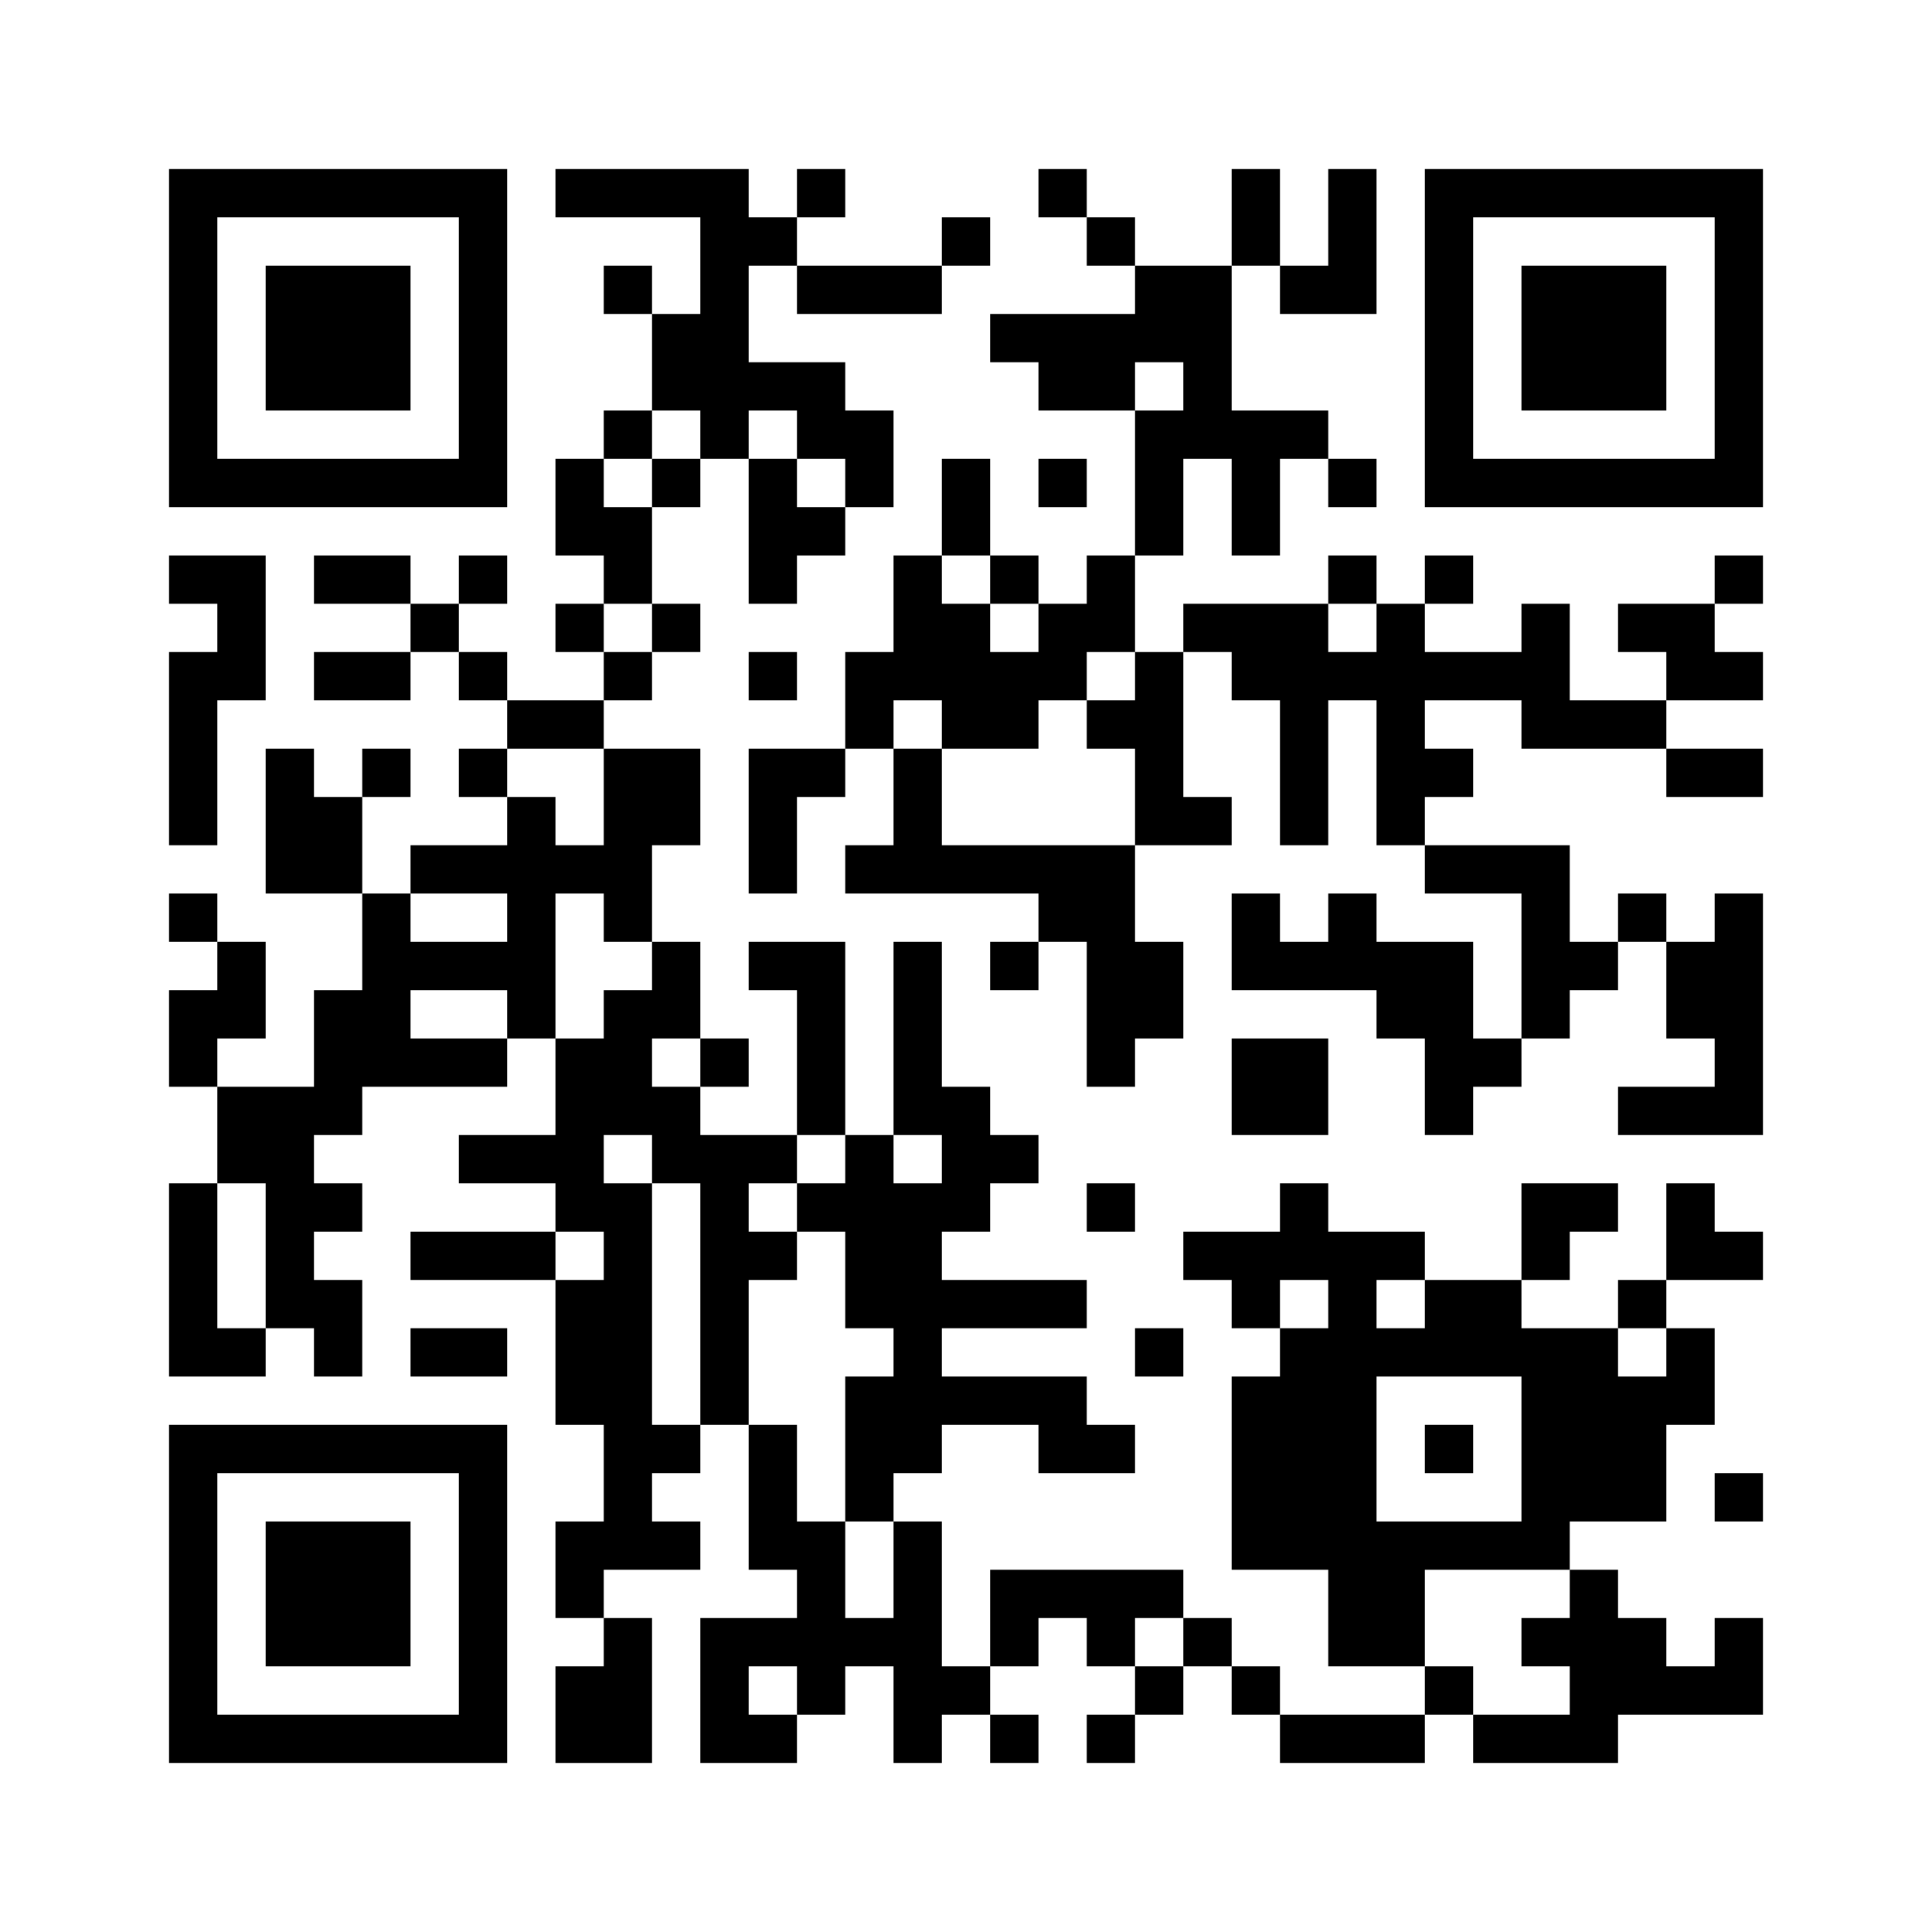
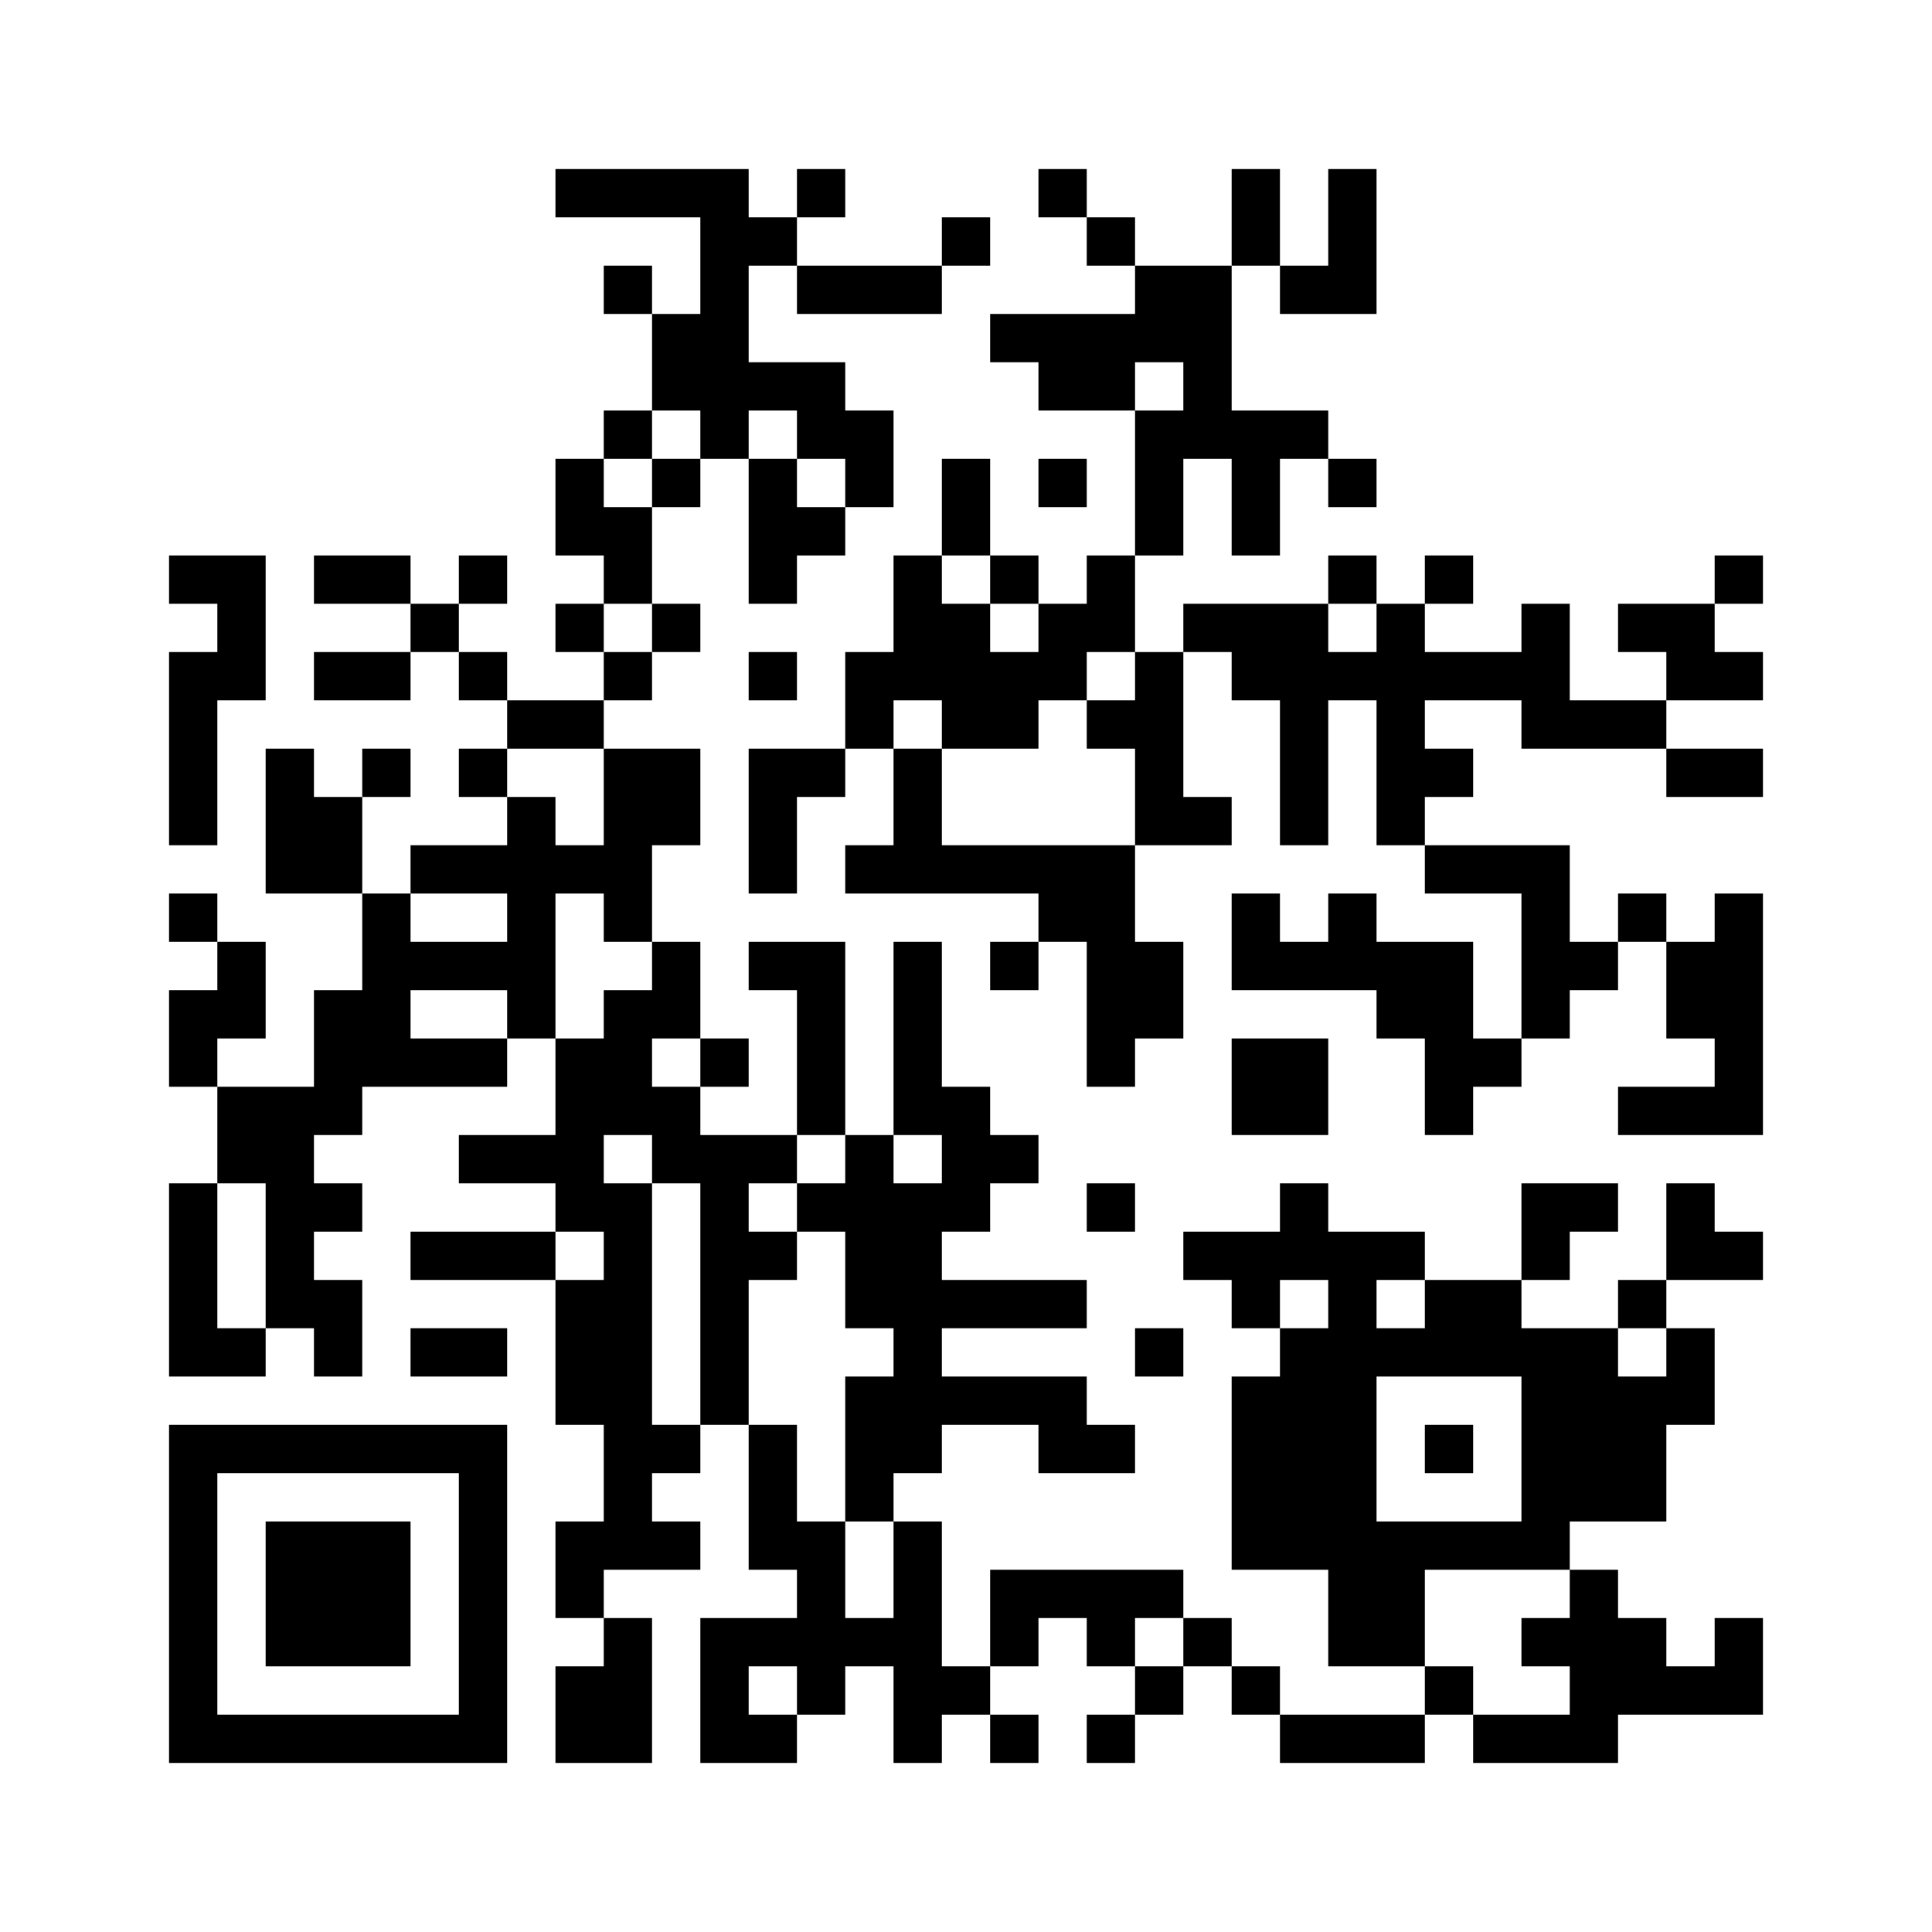
<svg xmlns="http://www.w3.org/2000/svg" version="1.0" width="240pt" height="240pt" viewBox="0 0 240 240" preserveAspectRatio="xMidYMid meet">
  <g>
-     <rect x="0" y="0" width="240" height="240" fill="#ffffff" />
    <g transform="translate(0,240) scale(0.05,-0.05)" fill="#000000" stroke="none">
-       <path d="M420 3960 l0 -420 420 0 420 0 0 420 0 420 -420 0 -420 0 0 -420z m720 0 l0 -300 -300 0 -300 0 0 300 0 300 300 0 300 0 0 -300z" />
-       <path d="M660 3960 l0 -180 180 0 180 0 0 180 0 180 -180 0 -180 0 0 -180z" />
+       <path d="M660 3960 z" />
      <path d="M1380 4320 l0 -60 180 0 180 0 0 -120 0 -120 -60 0 -60 0 0 60 0 60 -60 0 -60 0 0 -60 0 -60 60 0 60 0 0 -120 0 -120 -60 0 -60 0 0 -60 0 -60 -60 0 -60 0 0 -120 0 -120 60 0 60 0 0 -60 0 -60 -60 0 -60 0 0 -60 0 -60 60 0 60 0 0 -60 0 -60 -120 0 -120 0 0 60 0 60 -60 0 -60 0 0 60 0 60 60 0 60 0 0 60 0 60 -60 0 -60 0 0 -60 0 -60 -60 0 -60 0 0 60 0 60 -120 0 -120 0 0 -60 0 -60 120 0 120 0 0 -60 0 -60 -120 0 -120 0 0 -60 0 -60 120 0 120 0 0 60 0 60 60 0 60 0 0 -60 0 -60 60 0 60 0 0 -60 0 -60 -60 0 -60 0 0 -60 0 -60 60 0 60 0 0 -60 0 -60 -120 0 -120 0 0 -60 0 -60 -60 0 -60 0 0 120 0 120 60 0 60 0 0 60 0 60 -60 0 -60 0 0 -60 0 -60 -60 0 -60 0 0 60 0 60 -60 0 -60 0 0 -180 0 -180 120 0 120 0 0 -120 0 -120 -60 0 -60 0 0 -120 0 -120 -120 0 -120 0 0 60 0 60 60 0 60 0 0 120 0 120 -60 0 -60 0 0 60 0 60 -60 0 -60 0 0 -60 0 -60 60 0 60 0 0 -60 0 -60 -60 0 -60 0 0 -120 0 -120 60 0 60 0 0 -120 0 -120 -60 0 -60 0 0 -240 0 -240 120 0 120 0 0 60 0 60 60 0 60 0 0 -60 0 -60 60 0 60 0 0 120 0 120 -60 0 -60 0 0 60 0 60 60 0 60 0 0 60 0 60 -60 0 -60 0 0 60 0 60 60 0 60 0 0 60 0 60 180 0 180 0 0 60 0 60 60 0 60 0 0 -120 0 -120 -120 0 -120 0 0 -60 0 -60 120 0 120 0 0 -60 0 -60 -180 0 -180 0 0 -60 0 -60 180 0 180 0 0 -180 0 -180 60 0 60 0 0 -120 0 -120 -60 0 -60 0 0 -120 0 -120 60 0 60 0 0 -60 0 -60 -60 0 -60 0 0 -120 0 -120 120 0 120 0 0 180 0 180 -60 0 -60 0 0 60 0 60 120 0 120 0 0 60 0 60 -60 0 -60 0 0 60 0 60 60 0 60 0 0 60 0 60 60 0 60 0 0 -180 0 -180 60 0 60 0 0 -60 0 -60 -120 0 -120 0 0 -180 0 -180 120 0 120 0 0 60 0 60 60 0 60 0 0 60 0 60 60 0 60 0 0 -120 0 -120 60 0 60 0 0 60 0 60 60 0 60 0 0 -60 0 -60 60 0 60 0 0 60 0 60 -60 0 -60 0 0 60 0 60 60 0 60 0 0 60 0 60 60 0 60 0 0 -60 0 -60 60 0 60 0 0 -60 0 -60 -60 0 -60 0 0 -60 0 -60 60 0 60 0 0 60 0 60 60 0 60 0 0 60 0 60 60 0 60 0 0 -60 0 -60 60 0 60 0 0 -60 0 -60 180 0 180 0 0 60 0 60 60 0 60 0 0 -60 0 -60 180 0 180 0 0 60 0 60 180 0 180 0 0 120 0 120 -60 0 -60 0 0 -60 0 -60 -60 0 -60 0 0 60 0 60 -60 0 -60 0 0 60 0 60 -60 0 -60 0 0 60 0 60 120 0 120 0 0 120 0 120 60 0 60 0 0 120 0 120 -60 0 -60 0 0 60 0 60 120 0 120 0 0 60 0 60 -60 0 -60 0 0 60 0 60 -60 0 -60 0 0 -120 0 -120 -60 0 -60 0 0 -60 0 -60 -120 0 -120 0 0 60 0 60 60 0 60 0 0 60 0 60 60 0 60 0 0 60 0 60 -120 0 -120 0 0 -120 0 -120 -120 0 -120 0 0 60 0 60 -120 0 -120 0 0 60 0 60 -60 0 -60 0 0 -60 0 -60 -120 0 -120 0 0 -60 0 -60 60 0 60 0 0 -60 0 -60 60 0 60 0 0 -60 0 -60 -60 0 -60 0 0 -240 0 -240 120 0 120 0 0 -120 0 -120 120 0 120 0 0 -60 0 -60 -180 0 -180 0 0 60 0 60 -60 0 -60 0 0 60 0 60 -60 0 -60 0 0 60 0 60 -240 0 -240 0 0 -120 0 -120 -60 0 -60 0 0 180 0 180 -60 0 -60 0 0 60 0 60 60 0 60 0 0 60 0 60 120 0 120 0 0 -60 0 -60 120 0 120 0 0 60 0 60 -60 0 -60 0 0 60 0 60 -180 0 -180 0 0 60 0 60 180 0 180 0 0 60 0 60 -180 0 -180 0 0 60 0 60 60 0 60 0 0 60 0 60 60 0 60 0 0 60 0 60 -60 0 -60 0 0 60 0 60 -60 0 -60 0 0 180 0 180 -60 0 -60 0 0 -240 0 -240 -60 0 -60 0 0 240 0 240 -120 0 -120 0 0 -60 0 -60 60 0 60 0 0 -180 0 -180 -120 0 -120 0 0 60 0 60 60 0 60 0 0 60 0 60 -60 0 -60 0 0 120 0 120 -60 0 -60 0 0 120 0 120 60 0 60 0 0 120 0 120 -120 0 -120 0 0 60 0 60 60 0 60 0 0 60 0 60 60 0 60 0 0 60 0 60 -60 0 -60 0 0 120 0 120 60 0 60 0 0 60 0 60 60 0 60 0 0 -180 0 -180 60 0 60 0 0 60 0 60 60 0 60 0 0 60 0 60 60 0 60 0 0 120 0 120 -60 0 -60 0 0 60 0 60 -120 0 -120 0 0 120 0 120 60 0 60 0 0 -60 0 -60 180 0 180 0 0 60 0 60 60 0 60 0 0 60 0 60 -60 0 -60 0 0 -60 0 -60 -180 0 -180 0 0 60 0 60 60 0 60 0 0 60 0 60 -60 0 -60 0 0 -60 0 -60 -60 0 -60 0 0 60 0 60 -240 0 -240 0 0 -60z m360 -600 l0 -60 -60 0 -60 0 0 -60 0 -60 -60 0 -60 0 0 60 0 60 60 0 60 0 0 60 0 60 60 0 60 0 0 -60z m240 0 l0 -60 60 0 60 0 0 -60 0 -60 -60 0 -60 0 0 60 0 60 -60 0 -60 0 0 60 0 60 60 0 60 0 0 -60z m-360 -480 l0 -60 -60 0 -60 0 0 60 0 60 60 0 60 0 0 -60z m-120 -420 l0 -120 -60 0 -60 0 0 60 0 60 -60 0 -60 0 0 60 0 60 120 0 120 0 0 -120z m-240 -300 l0 -60 -120 0 -120 0 0 60 0 60 120 0 120 0 0 -60z m240 0 l0 -60 60 0 60 0 0 -60 0 -60 -60 0 -60 0 0 -60 0 -60 -60 0 -60 0 0 180 0 180 60 0 60 0 0 -60z m-240 -240 l0 -60 -120 0 -120 0 0 60 0 60 120 0 120 0 0 -60z m480 -120 l0 -60 -60 0 -60 0 0 60 0 60 60 0 60 0 0 -60z m-120 -240 l0 -60 60 0 60 0 0 -300 0 -300 -60 0 -60 0 0 300 0 300 -60 0 -60 0 0 60 0 60 60 0 60 0 0 -60z m480 0 l0 -60 -60 0 -60 0 0 -60 0 -60 60 0 60 0 0 -120 0 -120 60 0 60 0 0 -60 0 -60 -60 0 -60 0 0 -180 0 -180 60 0 60 0 0 -120 0 -120 -60 0 -60 0 0 120 0 120 -60 0 -60 0 0 120 0 120 -60 0 -60 0 0 180 0 180 60 0 60 0 0 60 0 60 -60 0 -60 0 0 60 0 60 60 0 60 0 0 60 0 60 60 0 60 0 0 -60z m240 0 l0 -60 -60 0 -60 0 0 60 0 60 60 0 60 0 0 -60z m-1680 -240 l0 -180 -60 0 -60 0 0 180 0 180 60 0 60 0 0 -180z m840 0 l0 -60 -60 0 -60 0 0 60 0 60 60 0 60 0 0 -60z m1800 -120 l0 -60 -60 0 -60 0 0 60 0 60 60 0 60 0 0 -60z m240 0 l0 -60 -60 0 -60 0 0 60 0 60 60 0 60 0 0 -60z m600 -120 l0 -60 -60 0 -60 0 0 60 0 60 60 0 60 0 0 -60z m-360 -240 l0 -180 -180 0 -180 0 0 180 0 180 180 0 180 0 0 -180z m120 -360 l0 -60 -60 0 -60 0 0 -60 0 -60 60 0 60 0 0 -60 0 -60 -120 0 -120 0 0 60 0 60 -60 0 -60 0 0 120 0 120 180 0 180 0 0 -60z m-960 -120 l0 -60 -60 0 -60 0 0 60 0 60 60 0 60 0 0 -60z m-960 -120 l0 -60 -60 0 -60 0 0 60 0 60 60 0 60 0 0 -60z" />
      <path d="M3540 1200 l0 -60 60 0 60 0 0 60 0 60 -60 0 -60 0 0 -60z" />
      <path d="M2580 4320 l0 -60 60 0 60 0 0 -60 0 -60 60 0 60 0 0 -60 0 -60 -180 0 -180 0 0 -60 0 -60 60 0 60 0 0 -60 0 -60 120 0 120 0 0 -180 0 -180 -60 0 -60 0 0 -60 0 -60 -60 0 -60 0 0 60 0 60 -60 0 -60 0 0 120 0 120 -60 0 -60 0 0 -120 0 -120 -60 0 -60 0 0 -120 0 -120 -60 0 -60 0 0 -120 0 -120 -120 0 -120 0 0 -180 0 -180 60 0 60 0 0 120 0 120 60 0 60 0 0 60 0 60 60 0 60 0 0 -120 0 -120 -60 0 -60 0 0 -60 0 -60 240 0 240 0 0 -60 0 -60 -60 0 -60 0 0 -60 0 -60 60 0 60 0 0 60 0 60 60 0 60 0 0 -180 0 -180 60 0 60 0 0 60 0 60 60 0 60 0 0 120 0 120 -60 0 -60 0 0 120 0 120 120 0 120 0 0 60 0 60 -60 0 -60 0 0 180 0 180 60 0 60 0 0 -60 0 -60 60 0 60 0 0 -180 0 -180 60 0 60 0 0 180 0 180 60 0 60 0 0 -180 0 -180 60 0 60 0 0 -60 0 -60 120 0 120 0 0 -180 0 -180 -60 0 -60 0 0 120 0 120 -120 0 -120 0 0 60 0 60 -60 0 -60 0 0 -60 0 -60 -60 0 -60 0 0 60 0 60 -60 0 -60 0 0 -120 0 -120 180 0 180 0 0 -60 0 -60 60 0 60 0 0 -120 0 -120 60 0 60 0 0 60 0 60 60 0 60 0 0 60 0 60 60 0 60 0 0 60 0 60 60 0 60 0 0 60 0 60 60 0 60 0 0 -120 0 -120 60 0 60 0 0 -60 0 -60 -120 0 -120 0 0 -60 0 -60 180 0 180 0 0 300 0 300 -60 0 -60 0 0 -60 0 -60 -60 0 -60 0 0 60 0 60 -60 0 -60 0 0 -60 0 -60 -60 0 -60 0 0 120 0 120 -180 0 -180 0 0 60 0 60 60 0 60 0 0 60 0 60 -60 0 -60 0 0 60 0 60 120 0 120 0 0 -60 0 -60 180 0 180 0 0 -60 0 -60 120 0 120 0 0 60 0 60 -120 0 -120 0 0 60 0 60 120 0 120 0 0 60 0 60 -60 0 -60 0 0 60 0 60 60 0 60 0 0 60 0 60 -60 0 -60 0 0 -60 0 -60 -120 0 -120 0 0 -60 0 -60 60 0 60 0 0 -60 0 -60 -120 0 -120 0 0 120 0 120 -60 0 -60 0 0 -60 0 -60 -120 0 -120 0 0 60 0 60 60 0 60 0 0 60 0 60 -60 0 -60 0 0 -60 0 -60 -60 0 -60 0 0 60 0 60 -60 0 -60 0 0 -60 0 -60 -180 0 -180 0 0 -60 0 -60 -60 0 -60 0 0 120 0 120 60 0 60 0 0 120 0 120 60 0 60 0 0 -120 0 -120 60 0 60 0 0 120 0 120 60 0 60 0 0 -60 0 -60 60 0 60 0 0 60 0 60 -60 0 -60 0 0 60 0 60 -120 0 -120 0 0 180 0 180 60 0 60 0 0 -60 0 -60 120 0 120 0 0 180 0 180 -60 0 -60 0 0 -120 0 -120 -60 0 -60 0 0 120 0 120 -60 0 -60 0 0 -120 0 -120 -120 0 -120 0 0 60 0 60 -60 0 -60 0 0 60 0 60 -60 0 -60 0 0 -60z m360 -480 l0 -60 -60 0 -60 0 0 60 0 60 60 0 60 0 0 -60z m-480 -480 l0 -60 60 0 60 0 0 -60 0 -60 -60 0 -60 0 0 60 0 60 -60 0 -60 0 0 60 0 60 60 0 60 0 0 -60z m960 -120 l0 -60 -60 0 -60 0 0 60 0 60 60 0 60 0 0 -60z m-600 -120 l0 -60 -60 0 -60 0 0 -60 0 -60 60 0 60 0 0 -120 0 -120 -240 0 -240 0 0 120 0 120 -60 0 -60 0 0 60 0 60 60 0 60 0 0 -60 0 -60 120 0 120 0 0 60 0 60 60 0 60 0 0 60 0 60 60 0 60 0 0 -60z" />
-       <path d="M3540 3960 l0 -420 420 0 420 0 0 420 0 420 -420 0 -420 0 0 -420z m720 0 l0 -300 -300 0 -300 0 0 300 0 300 300 0 300 0 0 -300z" />
-       <path d="M3780 3960 l0 -180 180 0 180 0 0 180 0 180 -180 0 -180 0 0 -180z" />
      <path d="M2580 3600 l0 -60 60 0 60 0 0 60 0 60 -60 0 -60 0 0 -60z" />
      <path d="M420 3360 l0 -60 60 0 60 0 0 -60 0 -60 -60 0 -60 0 0 -240 0 -240 60 0 60 0 0 180 0 180 60 0 60 0 0 180 0 180 -120 0 -120 0 0 -60z" />
      <path d="M1860 3120 l0 -60 60 0 60 0 0 60 0 60 -60 0 -60 0 0 -60z" />
      <path d="M3060 2100 l0 -120 120 0 120 0 0 120 0 120 -120 0 -120 0 0 -120z" />
      <path d="M2700 1800 l0 -60 60 0 60 0 0 60 0 60 -60 0 -60 0 0 -60z" />
      <path d="M1020 1440 l0 -60 120 0 120 0 0 60 0 60 -120 0 -120 0 0 -60z" />
      <path d="M2820 1440 l0 -60 60 0 60 0 0 60 0 60 -60 0 -60 0 0 -60z" />
      <path d="M420 840 l0 -420 420 0 420 0 0 420 0 420 -420 0 -420 0 0 -420z m720 0 l0 -300 -300 0 -300 0 0 300 0 300 300 0 300 0 0 -300z" />
      <path d="M660 840 l0 -180 180 0 180 0 0 180 0 180 -180 0 -180 0 0 -180z" />
-       <path d="M4260 1080 l0 -60 60 0 60 0 0 60 0 60 -60 0 -60 0 0 -60z" />
    </g>
  </g>
</svg>